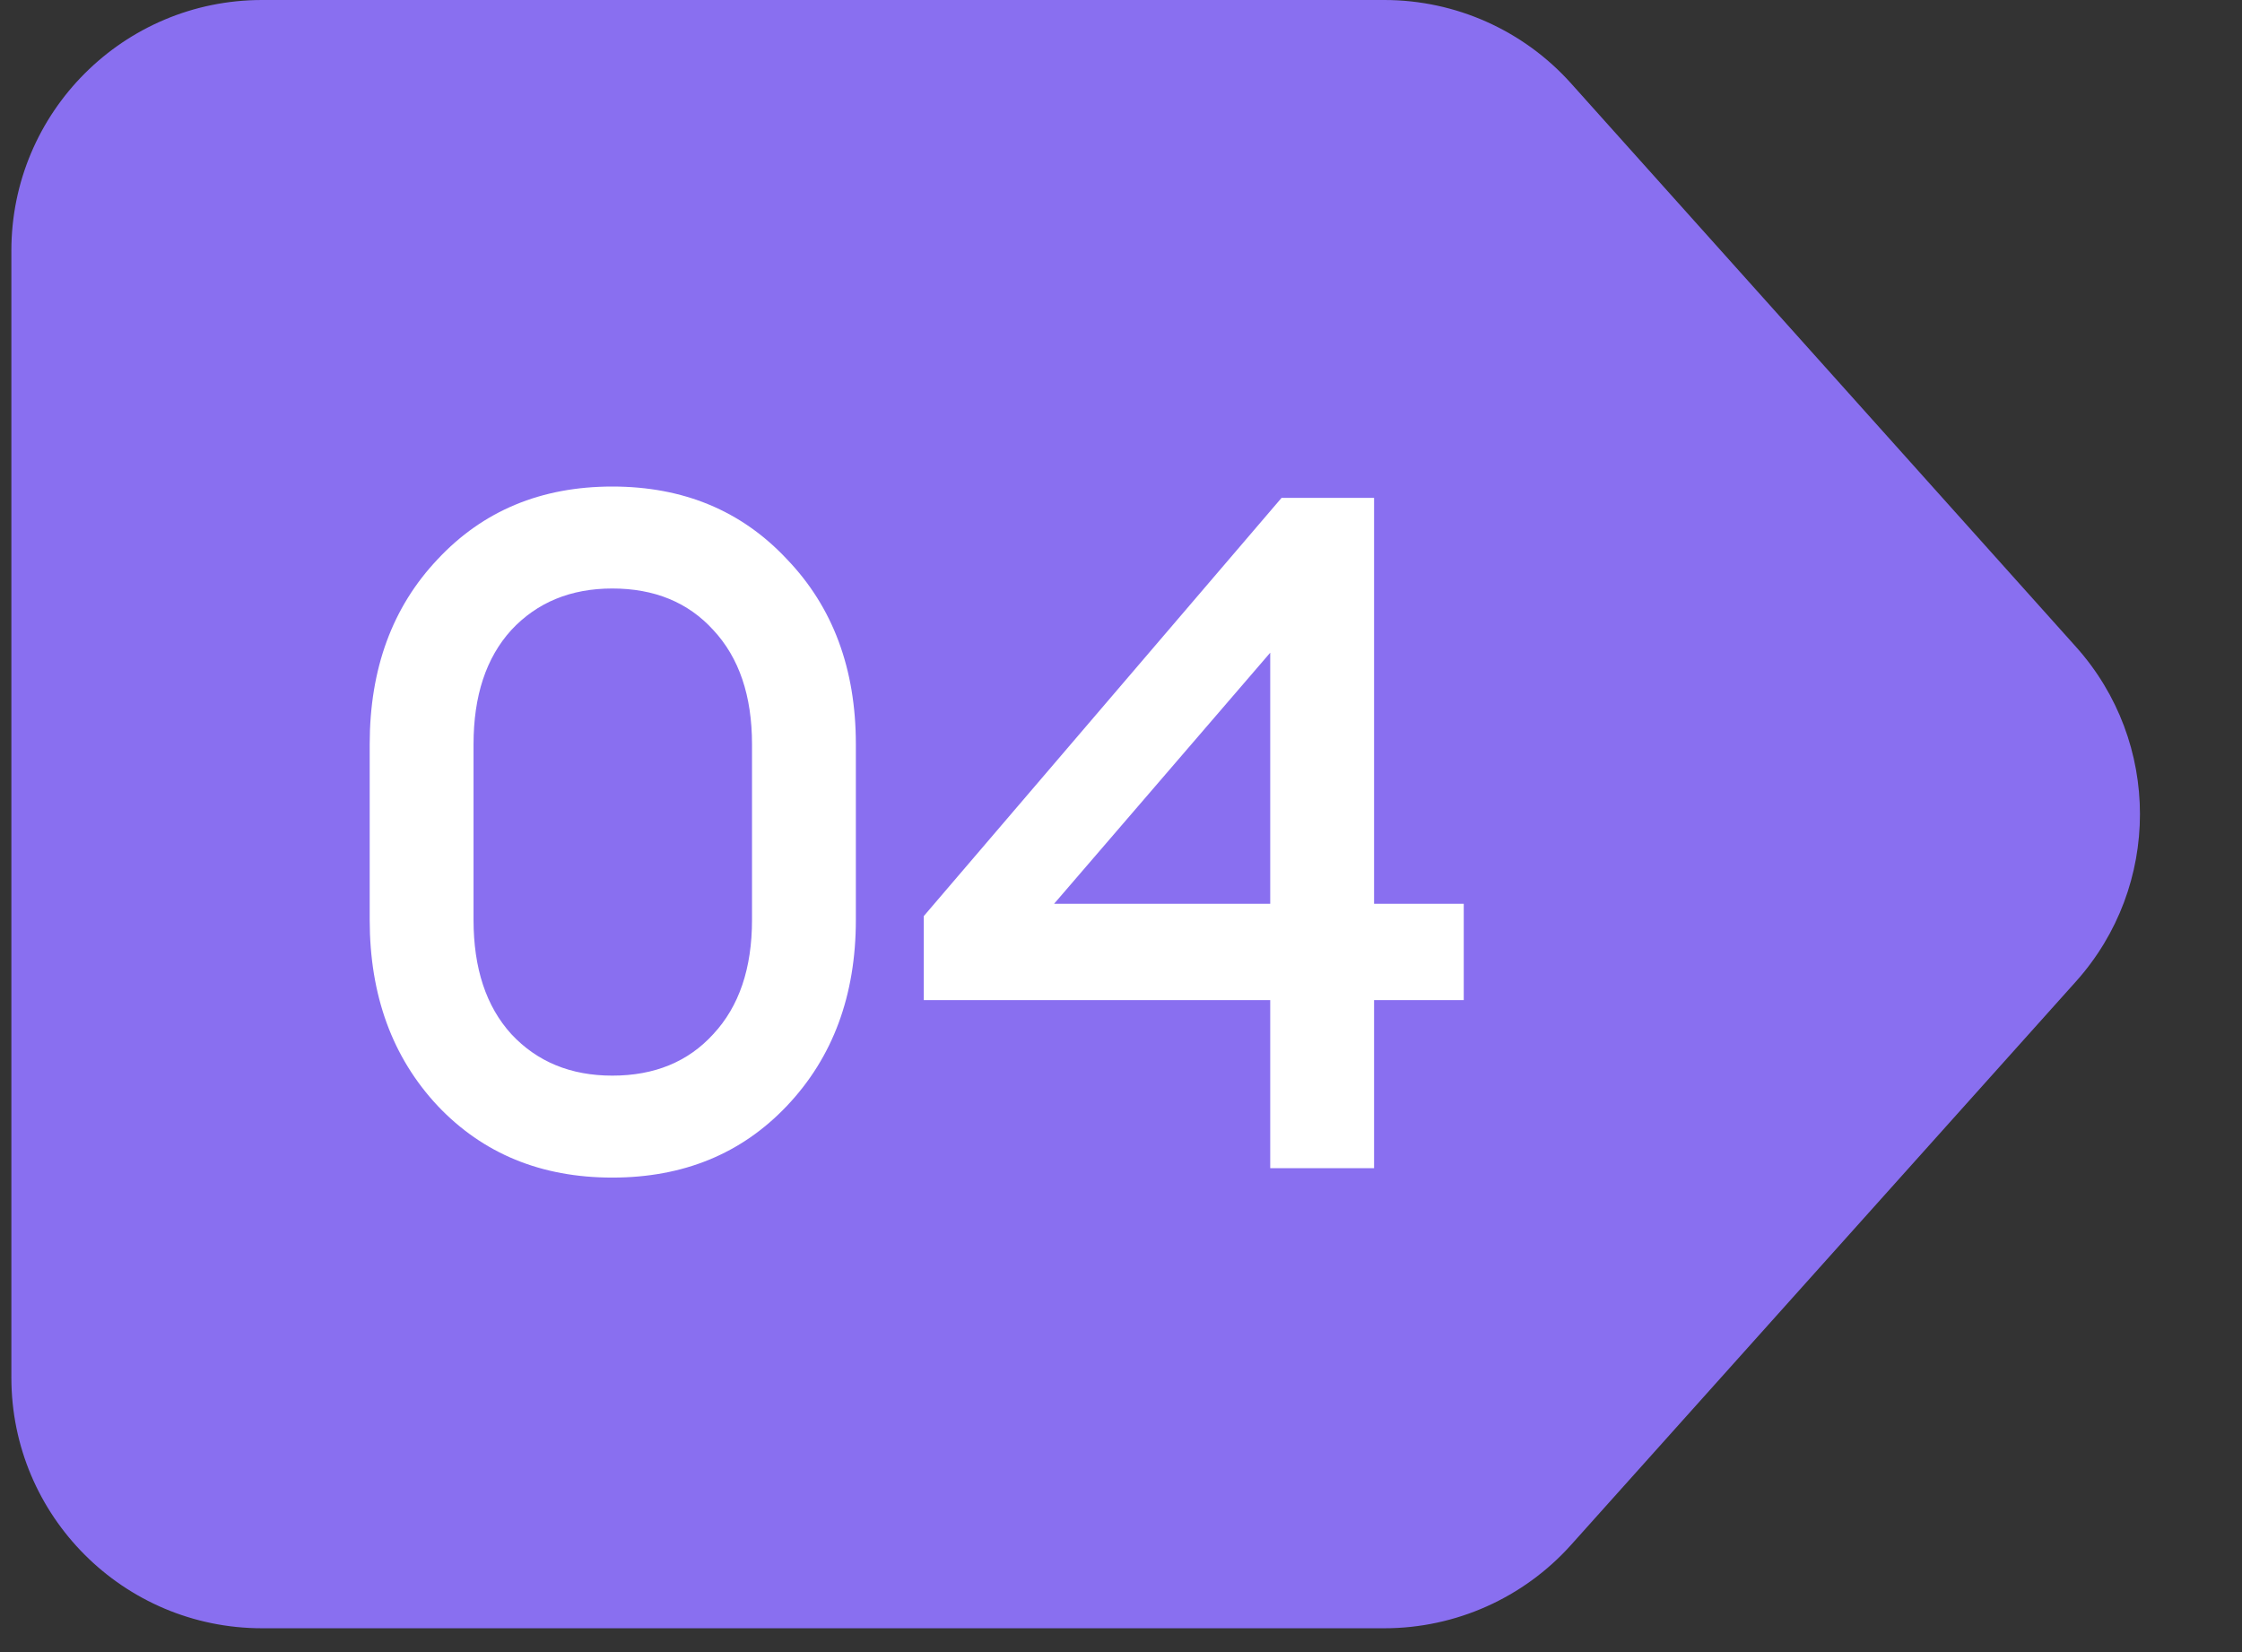
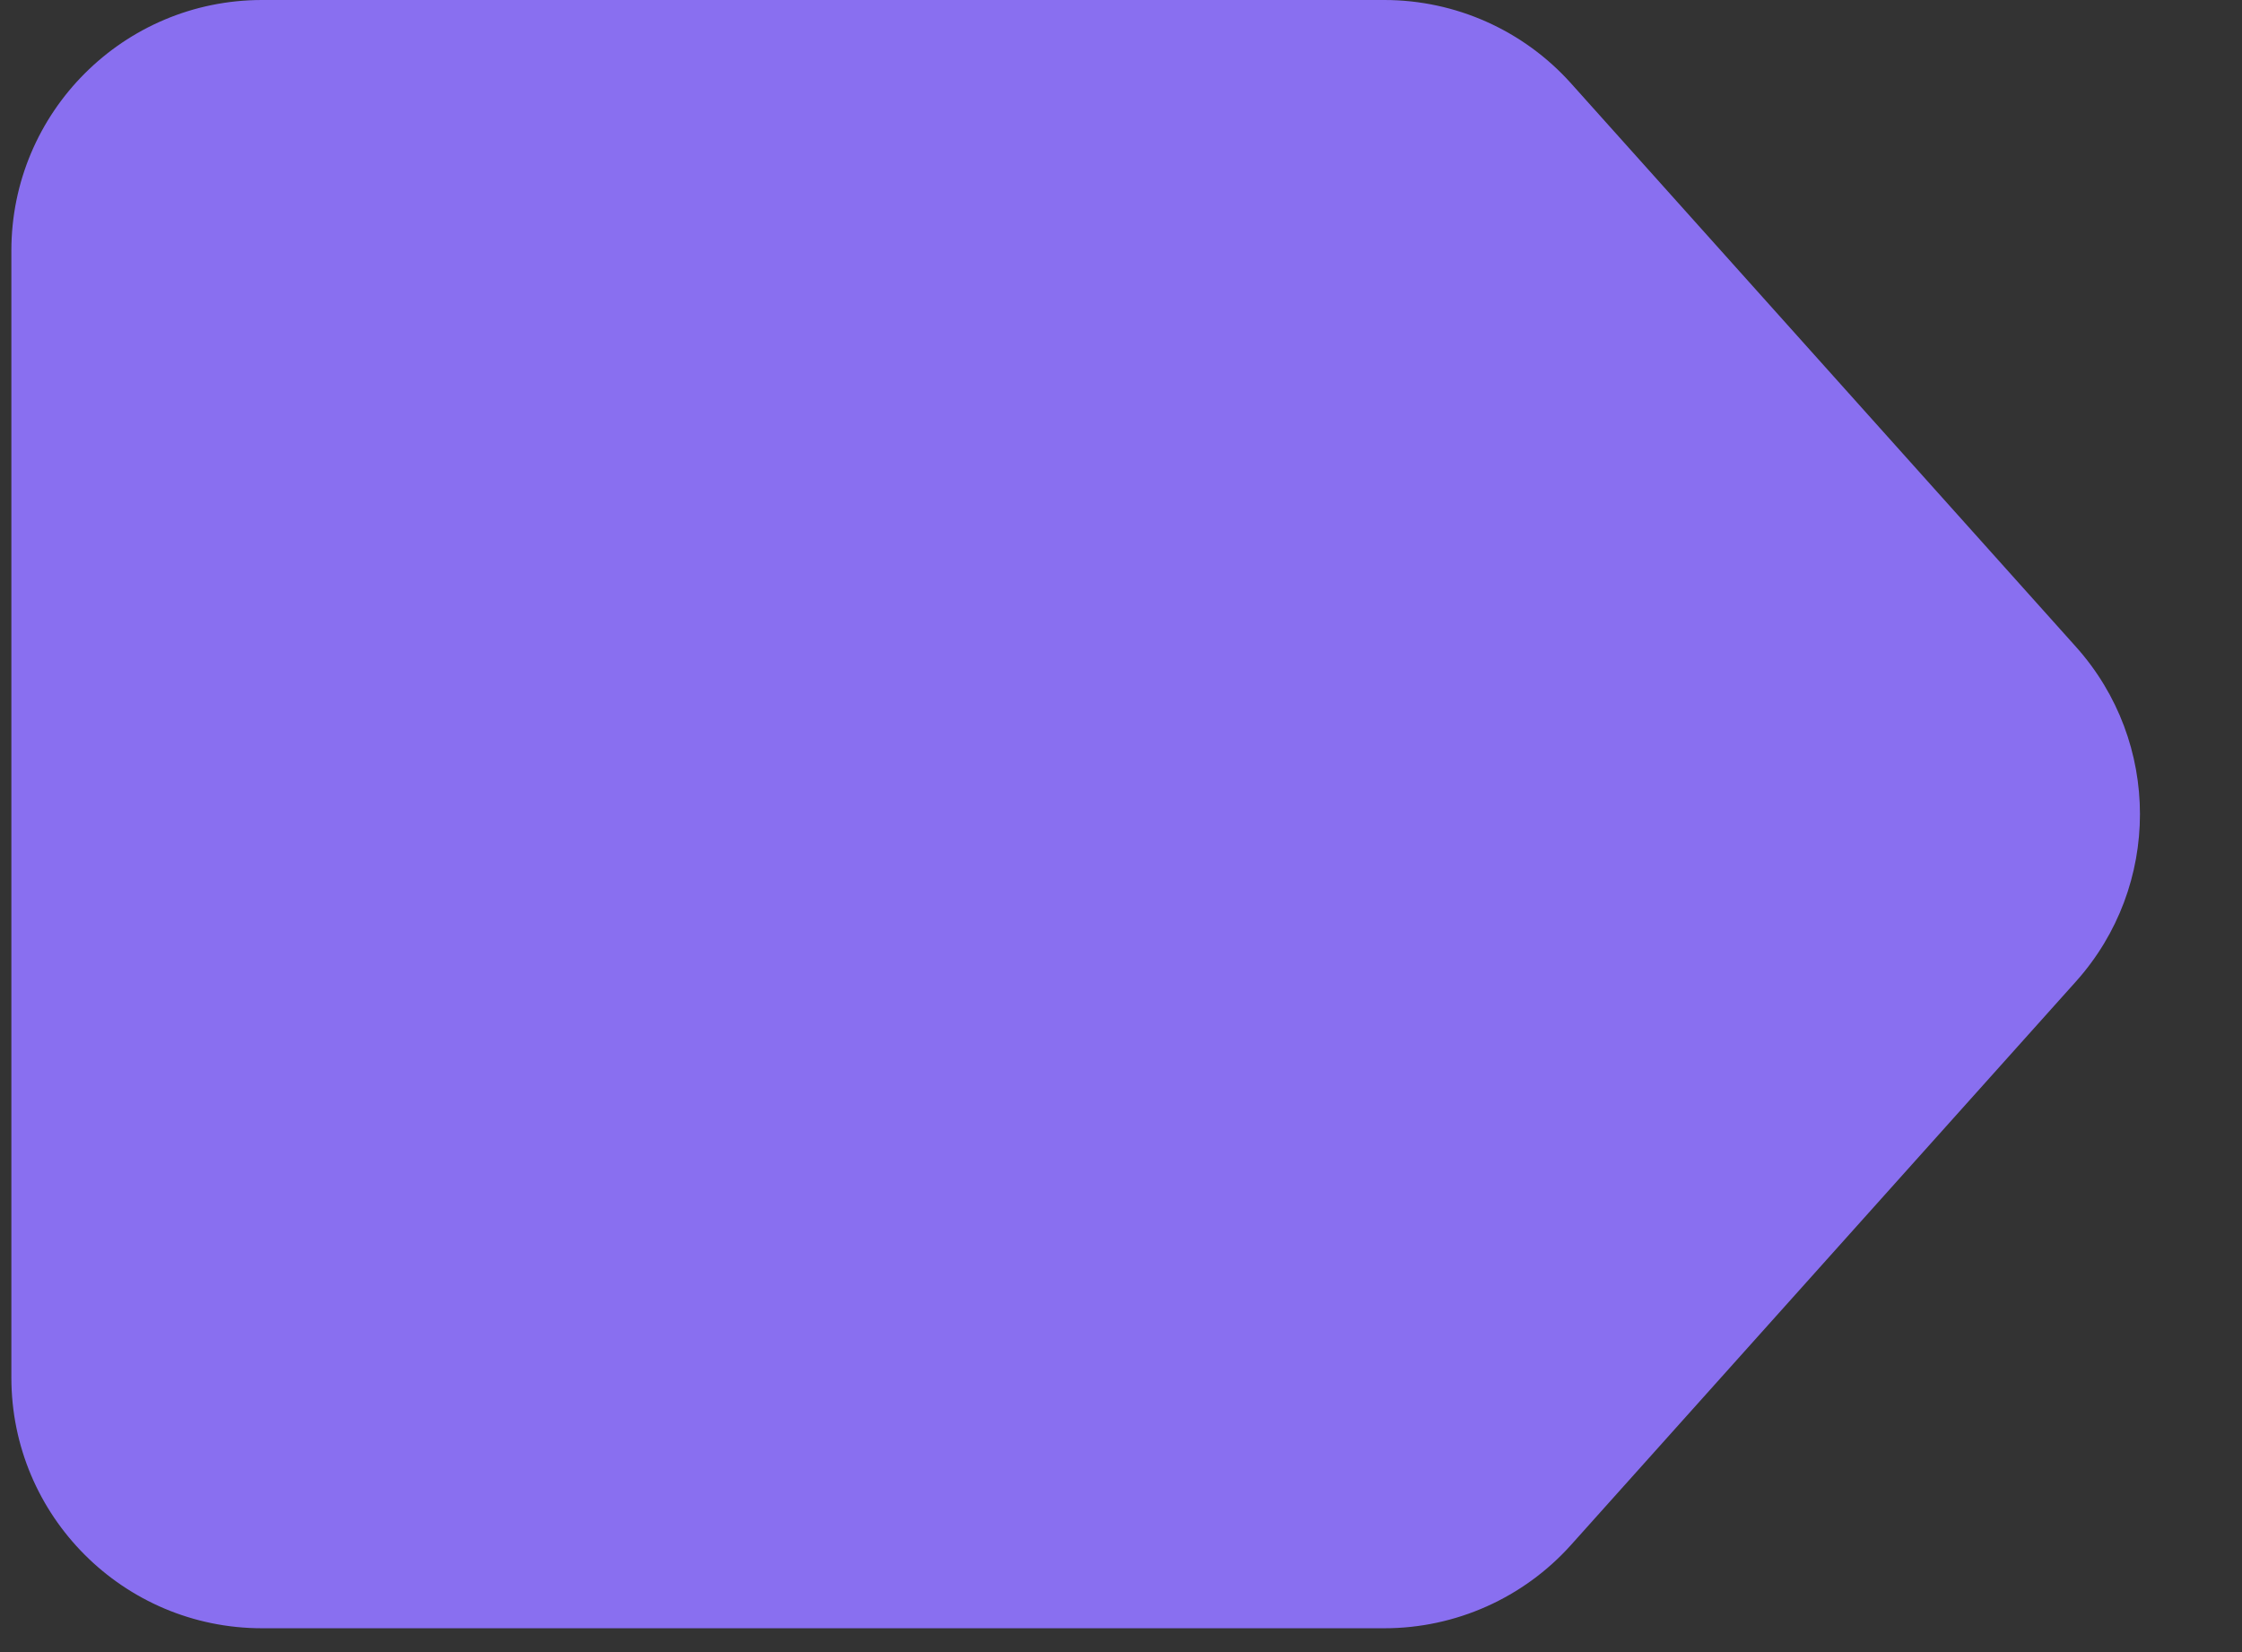
<svg xmlns="http://www.w3.org/2000/svg" width="57" height="42" viewBox="0 0 57 42" fill="none">
  <rect x="0" y="0" width="57" height="42" fill="#333333" stroke="none" />
  <path d="M0.289 6.373C0.289 2.853 3.142 0 6.662 0H35.196C37.007 0 38.733 0.771 39.942 2.12L52.779 16.444C54.948 18.864 54.948 22.53 52.779 24.951L39.942 39.275C38.733 40.624 37.007 41.394 35.196 41.394H6.662C3.142 41.394 0.289 38.541 0.289 35.021V6.373Z" fill="#896FF0" />
-   <path d="M20.007 28.113C18.855 29.329 17.375 29.937 15.567 29.937C13.759 29.937 12.279 29.329 11.127 28.113C9.975 26.881 9.399 25.305 9.399 23.385V18.921C9.399 17.001 9.975 15.433 11.127 14.217C12.279 12.985 13.759 12.369 15.567 12.369C17.375 12.369 18.855 12.985 20.007 14.217C21.175 15.433 21.759 17.001 21.759 18.921V23.385C21.759 25.305 21.175 26.881 20.007 28.113ZM15.567 27.345C16.639 27.345 17.495 26.993 18.135 26.289C18.791 25.585 19.119 24.617 19.119 23.385V18.921C19.119 17.689 18.791 16.721 18.135 16.017C17.495 15.313 16.639 14.961 15.567 14.961C14.511 14.961 13.655 15.313 12.999 16.017C12.359 16.721 12.039 17.689 12.039 18.921V23.385C12.039 24.617 12.359 25.585 12.999 26.289C13.655 26.993 14.511 27.345 15.567 27.345ZM32.294 29.697V25.425H23.486V23.289L32.582 12.657H34.934V22.977H37.214V25.425H34.934V29.697H32.294ZM26.798 22.977H32.294V16.593L26.798 22.977Z" fill="white" />
</svg>